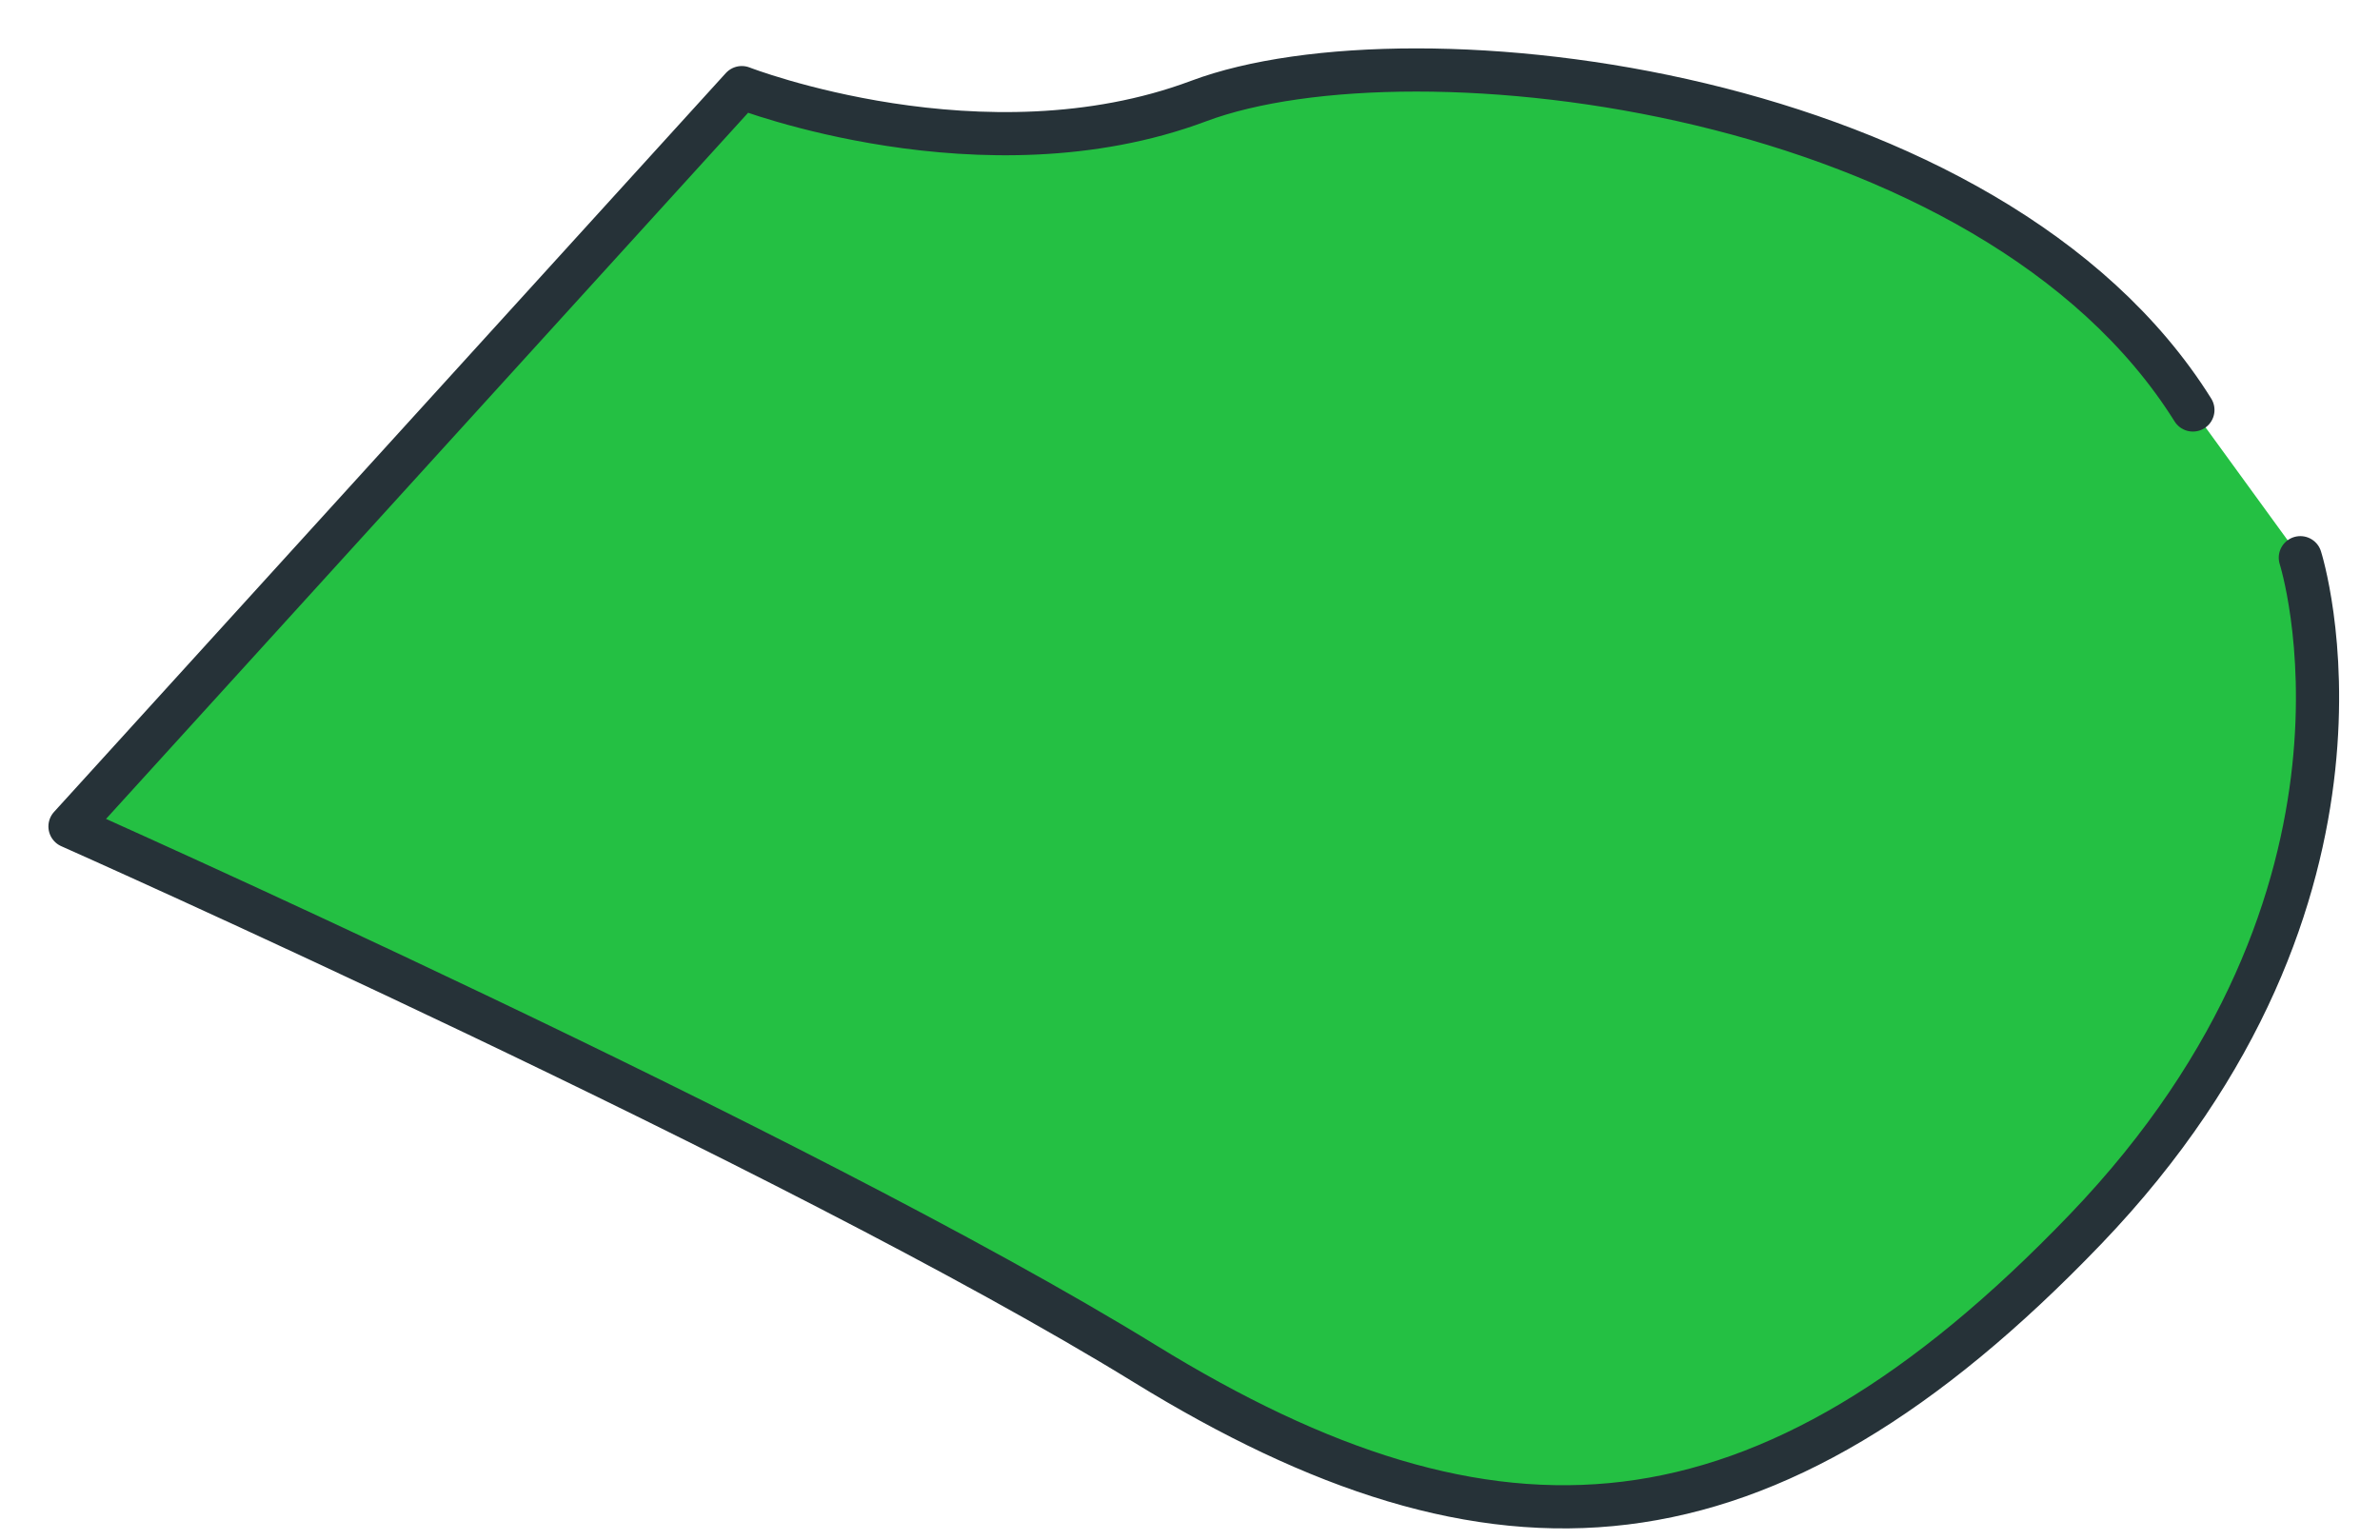
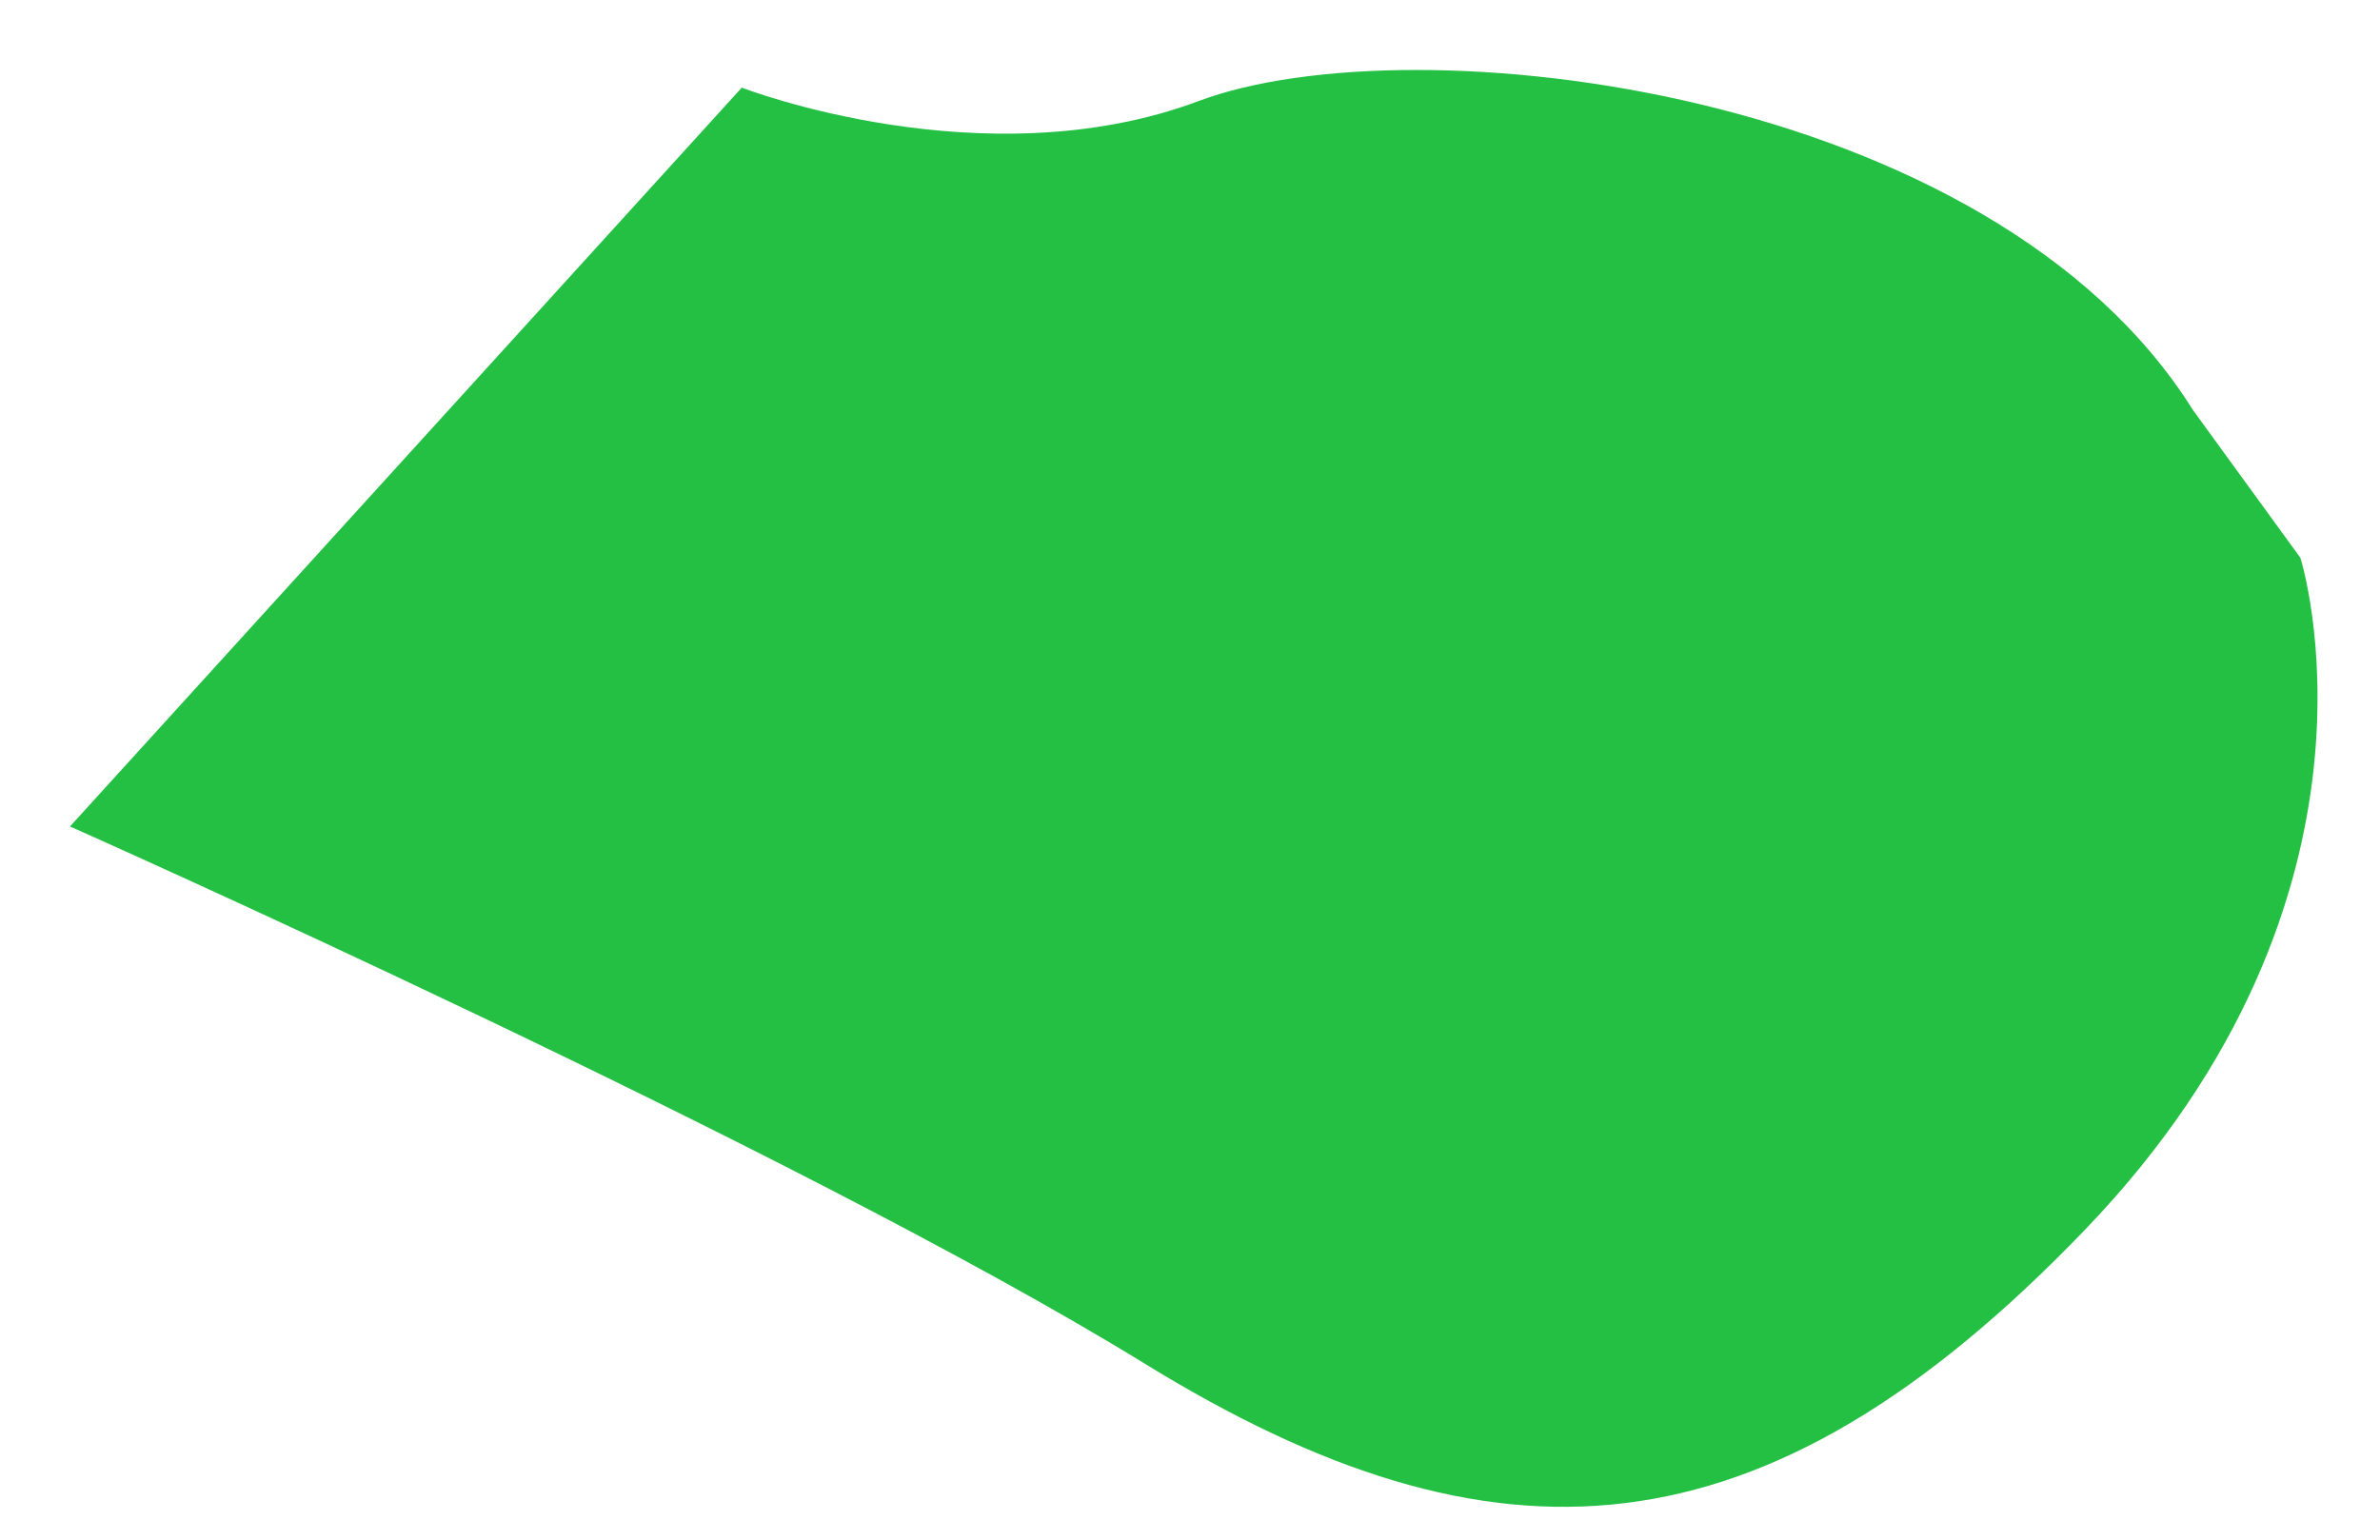
<svg xmlns="http://www.w3.org/2000/svg" fill="none" height="100%" overflow="visible" preserveAspectRatio="none" style="display: block;" viewBox="0 0 34 22" width="100%">
  <g id="Vector">
    <path d="M31.327 5.858C28.448 1.252 20.194 0.292 17.123 1.444C14.052 2.595 10.597 1.252 10.597 1.252L1 11.809C1 11.809 11.365 16.415 16.355 19.486C21.346 22.557 25.184 22.365 29.791 17.566C34.397 12.768 32.862 7.969 32.862 7.969" fill="#24C043" />
-     <path d="M31.327 5.858C28.448 1.252 20.194 0.292 17.123 1.444C14.052 2.595 10.597 1.252 10.597 1.252L1 11.809C1 11.809 11.365 16.415 16.355 19.486C21.346 22.557 25.184 22.365 29.791 17.566C34.397 12.768 32.862 7.969 32.862 7.969" stroke="#263238" stroke-linecap="round" stroke-linejoin="round" stroke-miterlimit="10" stroke-width="0.617" />
  </g>
</svg>